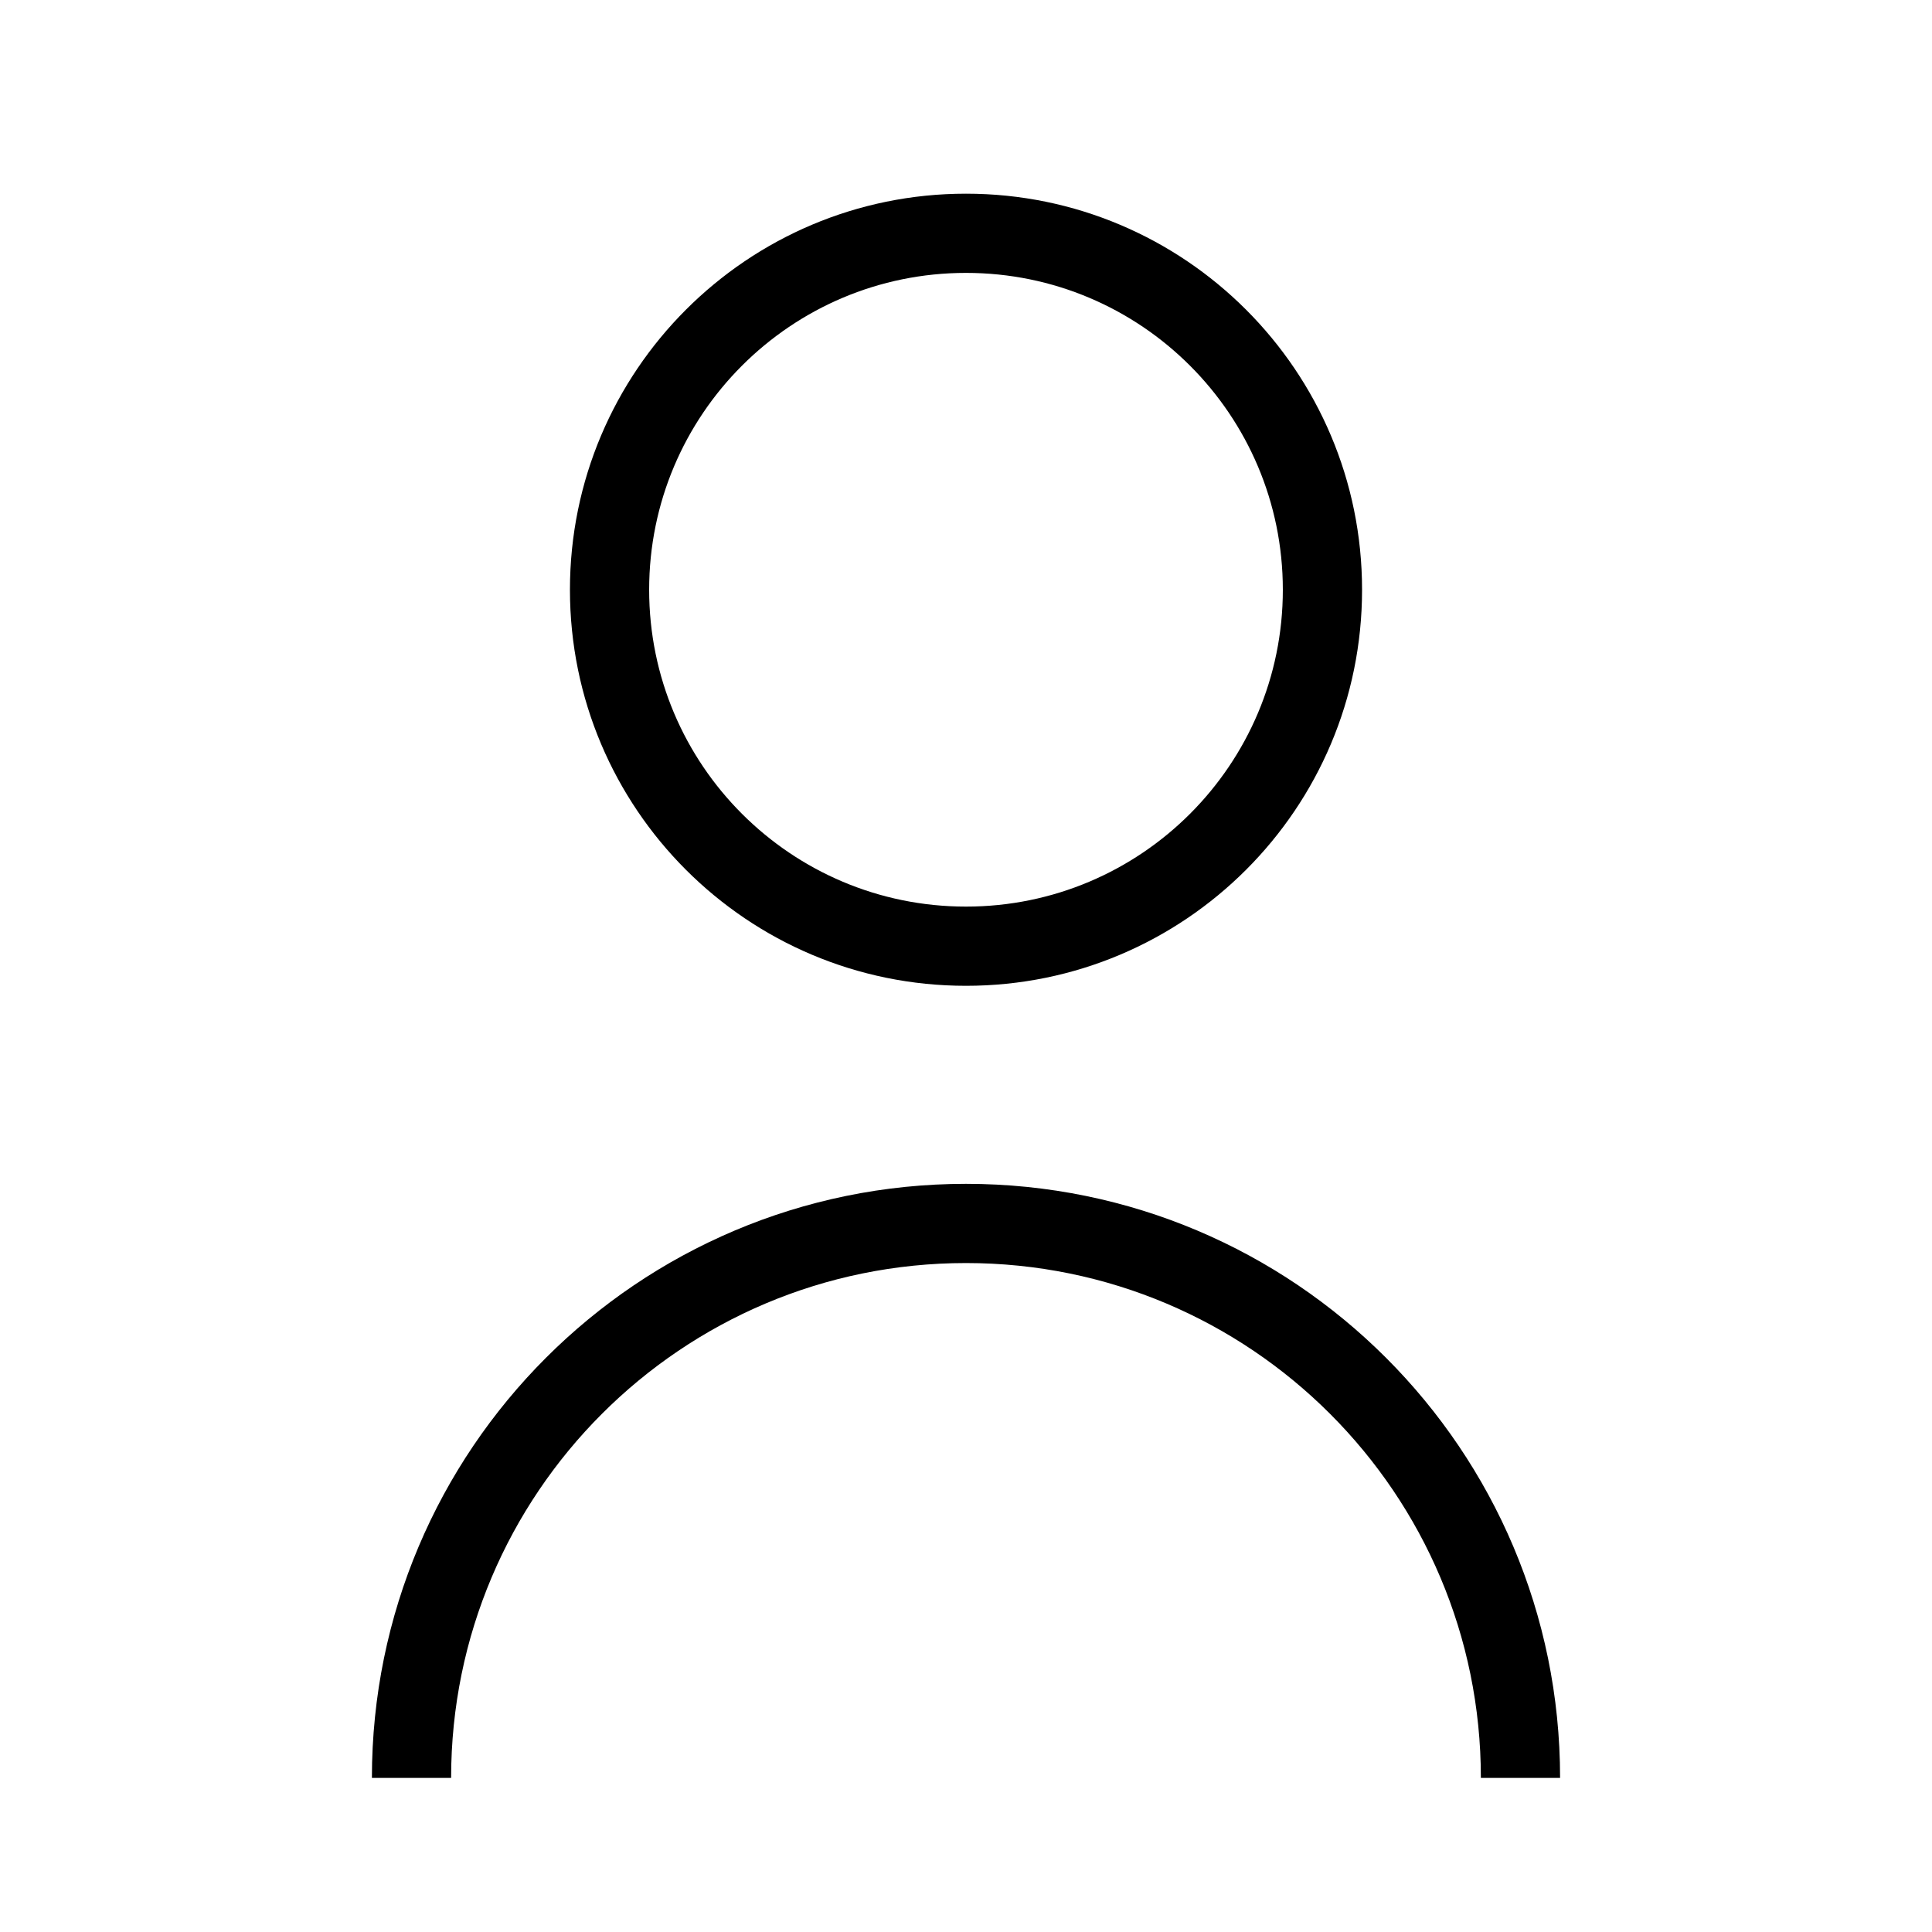
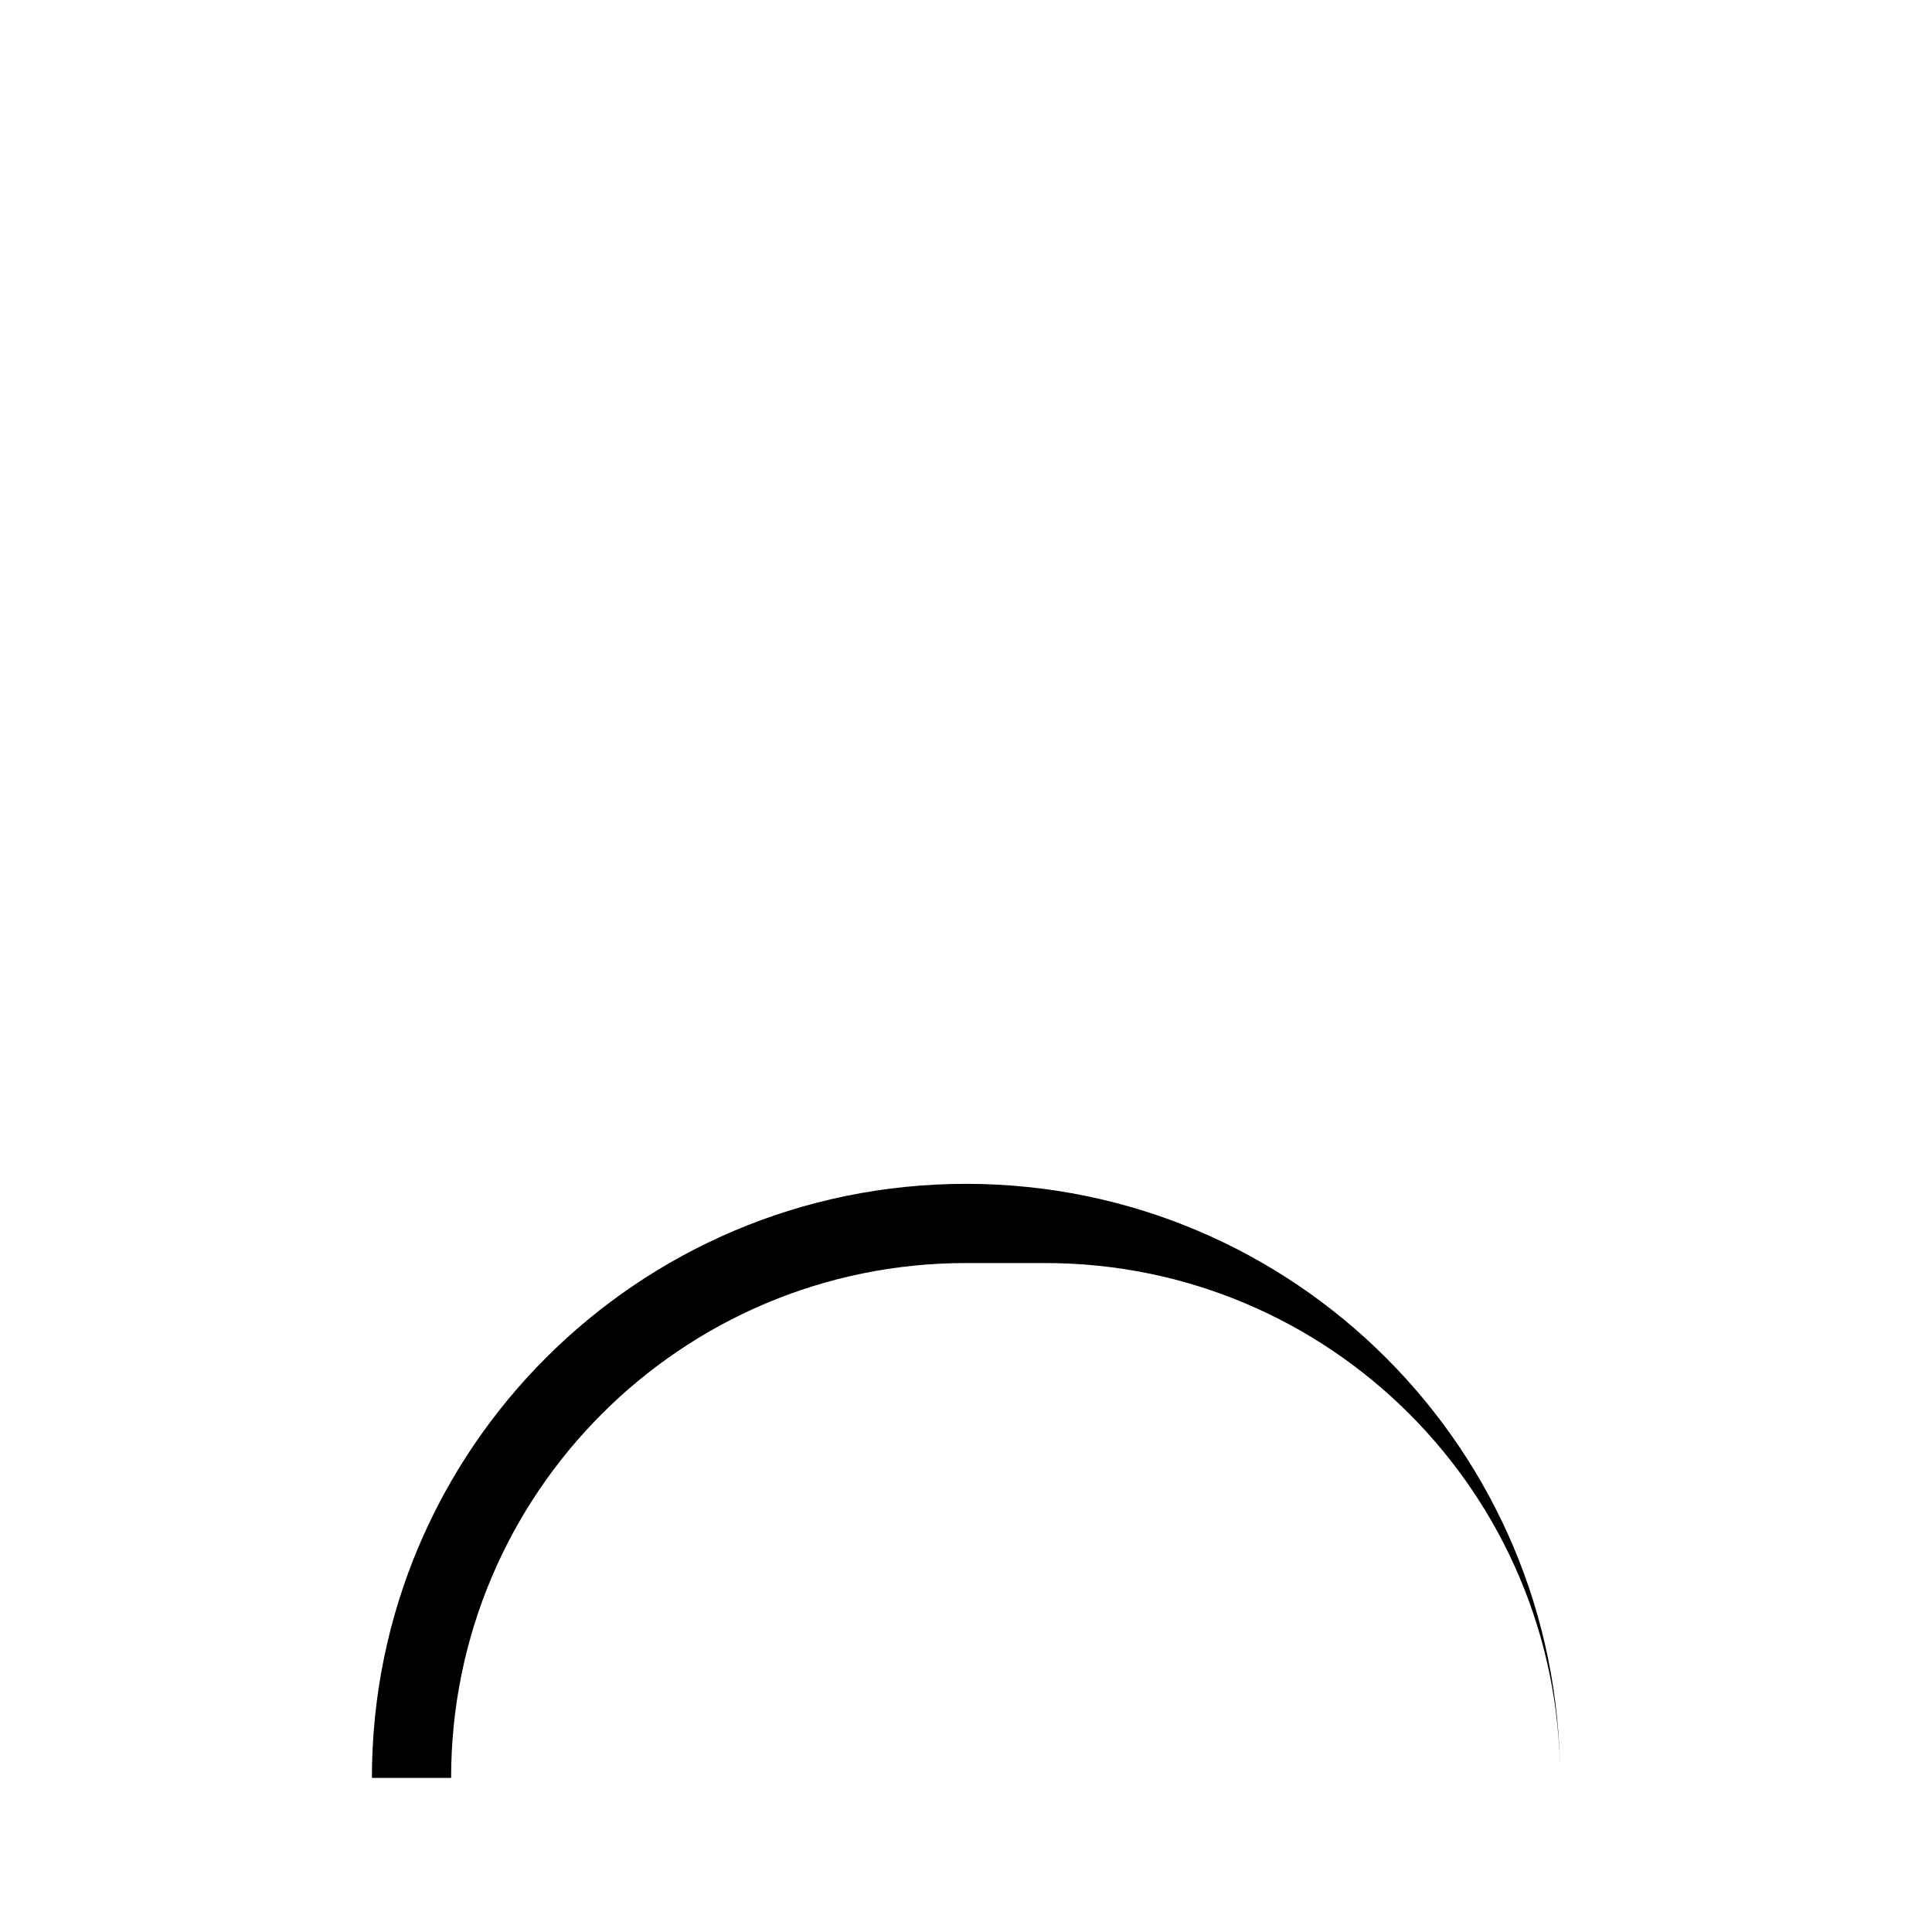
<svg xmlns="http://www.w3.org/2000/svg" fill="#000000" width="800px" height="800px" version="1.1" viewBox="144 144 512 512">
  <g fill-rule="evenodd">
-     <path d="m400 216.32c-46.375 0-83.969 37.594-83.969 83.969s37.594 83.969 83.969 83.969c46.371 0 83.965-37.594 83.965-83.969s-37.594-83.969-83.965-83.969zm-104.96 83.969c0-57.969 46.992-104.96 104.96-104.96 57.965 0 104.96 46.992 104.96 104.96s-46.992 104.96-104.96 104.96c-57.969 0-104.96-46.992-104.96-104.96z" />
-     <path d="m400 478.72c-75.359 0-136.45 61.09-136.45 136.45h-20.992c0-86.953 70.488-157.44 157.44-157.44 86.949 0 157.44 70.488 157.44 157.44h-20.992c0-75.359-61.086-136.45-136.45-136.45z" />
+     <path d="m400 478.72c-75.359 0-136.45 61.09-136.45 136.45h-20.992c0-86.953 70.488-157.44 157.44-157.44 86.949 0 157.44 70.488 157.44 157.44c0-75.359-61.086-136.45-136.45-136.45z" />
  </g>
</svg>